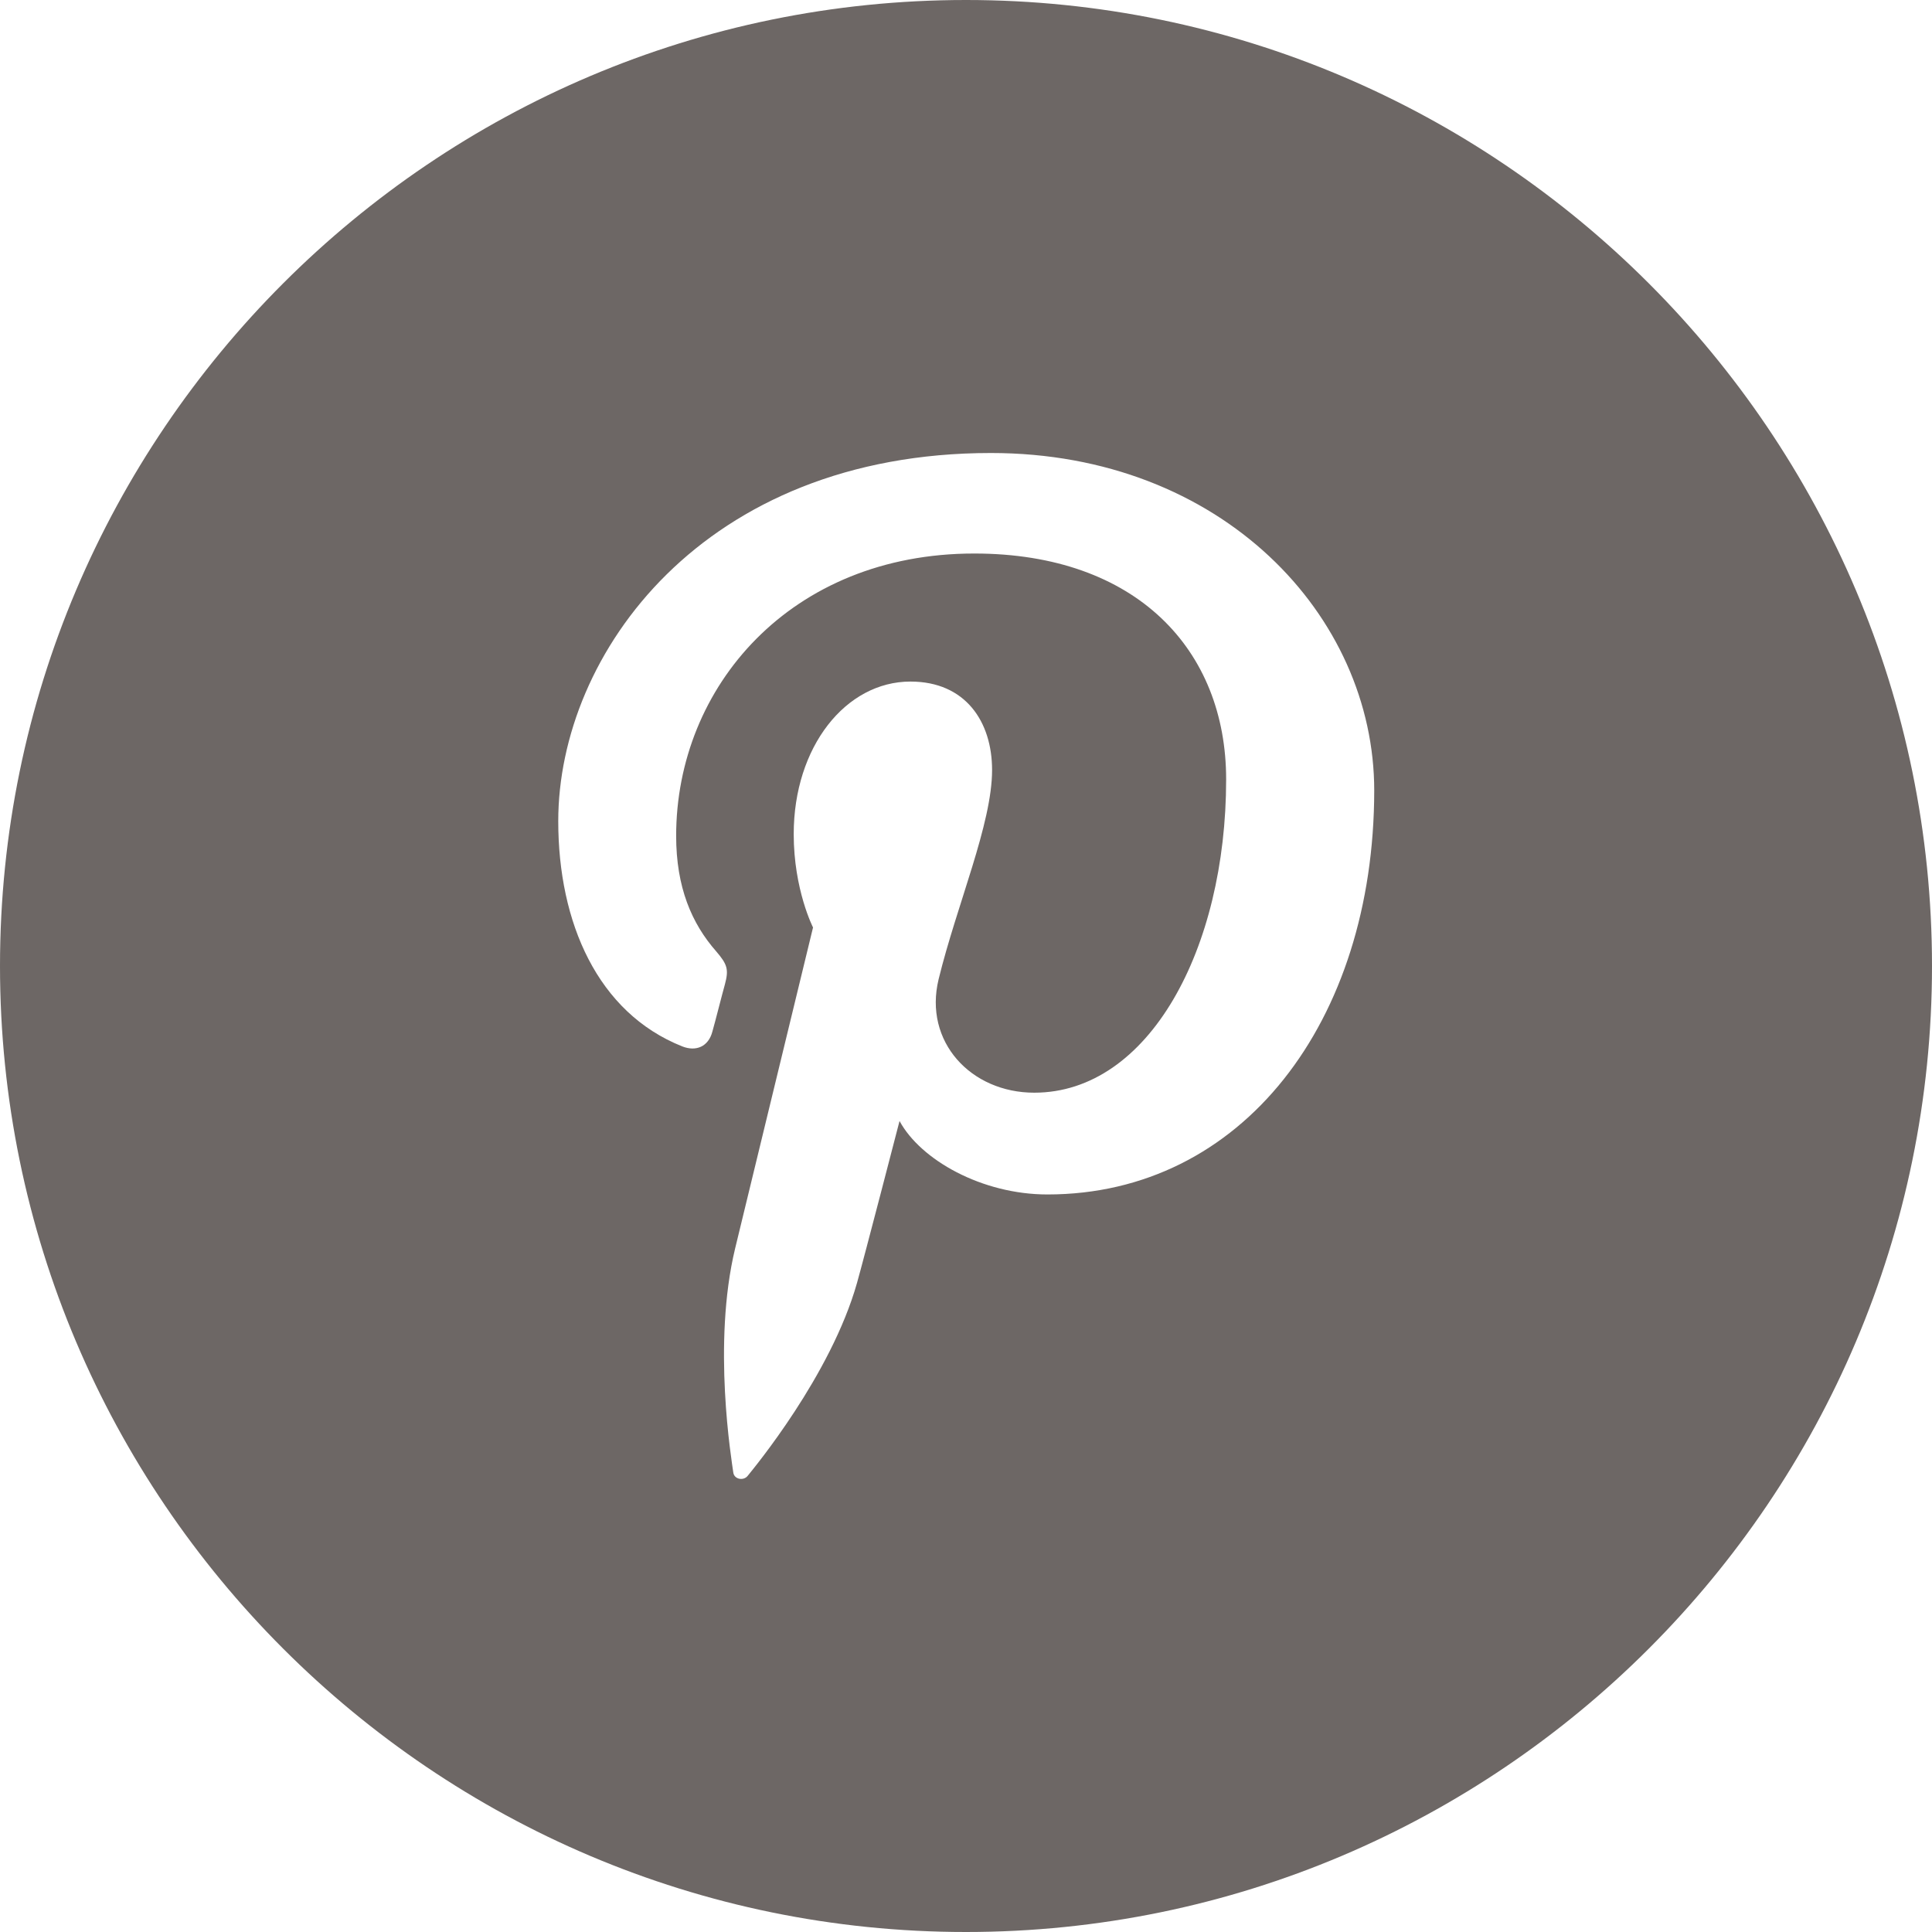
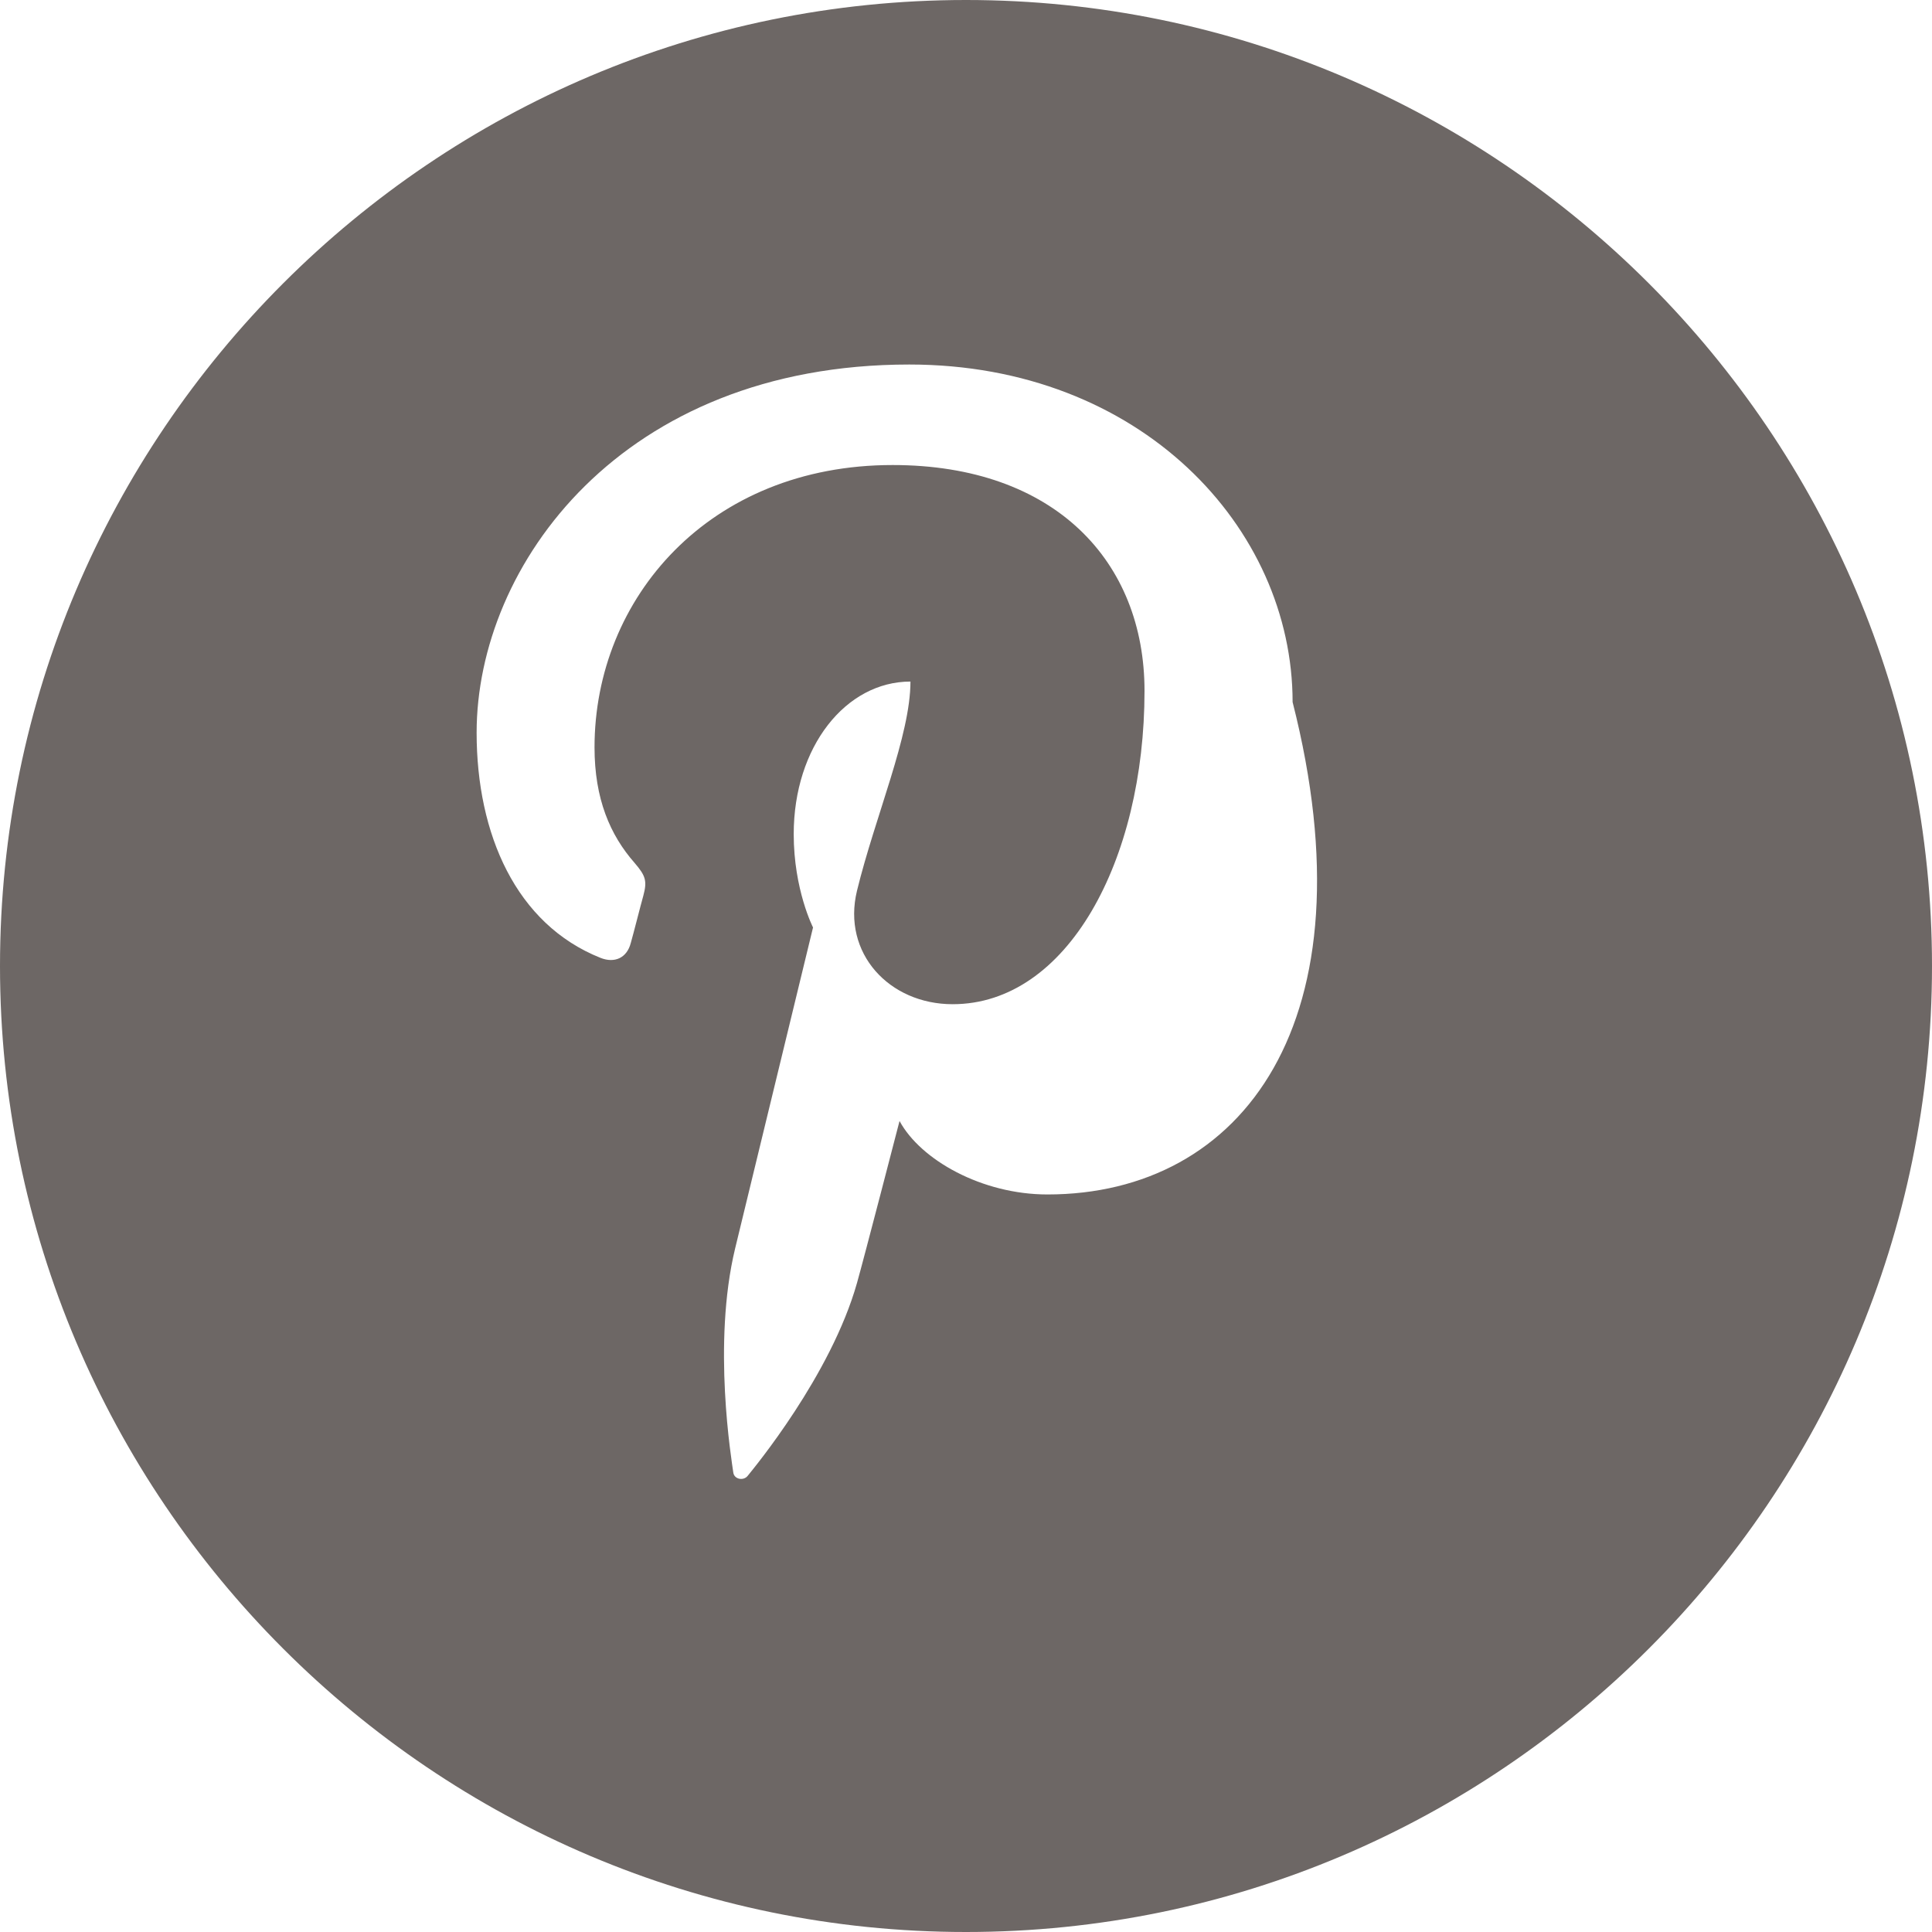
<svg xmlns="http://www.w3.org/2000/svg" version="1.1" id="Layer_1" x="0px" y="0px" width="40px" height="40px" viewBox="0 0 40 40" enable-background="new 0 0 40 40" xml:space="preserve">
-   <path fill="#6D6765" d="M19.999,0C8.971,0,0,8.973,0,20c0,11.027,8.971,20,19.999,20C31.027,40,40,31.027,40,20  C40,8.973,31.027,0,19.999,0z M21.686,24.73c-1.354,0-2.625-0.713-3.062-1.521c0,0-0.728,2.812-0.881,3.354  c-0.542,1.916-2.139,3.838-2.264,3.994c-0.086,0.107-0.278,0.072-0.297-0.07c-0.033-0.244-0.439-2.663,0.038-4.639  c0.241-0.99,1.613-6.646,1.613-6.646s-0.4-0.781-0.4-1.932c0-1.81,1.078-3.159,2.417-3.159c1.14,0,1.69,0.832,1.69,1.832  c0,1.116-0.729,2.784-1.107,4.331c-0.314,1.293,0.668,2.349,1.98,2.349c2.371,0,3.973-2.97,3.973-6.487  c0-2.674-1.851-4.676-5.215-4.676c-3.801,0-6.172,2.76-6.172,5.846c0,1.063,0.321,1.813,0.83,2.392  c0.23,0.268,0.262,0.374,0.18,0.68c-0.064,0.227-0.199,0.768-0.26,0.98c-0.082,0.311-0.337,0.42-0.625,0.306  c-1.751-0.697-2.566-2.563-2.566-4.662c0-3.466,3.003-7.623,8.958-7.623c4.783,0,7.936,3.371,7.936,6.989  C28.447,21.156,25.715,24.73,21.686,24.73z" />
+   <path fill="#6D6765" d="M19.999,0C8.971,0,0,8.973,0,20c0,11.027,8.971,20,19.999,20C31.027,40,40,31.027,40,20  C40,8.973,31.027,0,19.999,0z M21.686,24.73c-1.354,0-2.625-0.713-3.062-1.521c0,0-0.728,2.812-0.881,3.354  c-0.542,1.916-2.139,3.838-2.264,3.994c-0.086,0.107-0.278,0.072-0.297-0.07c-0.033-0.244-0.439-2.663,0.038-4.639  c0.241-0.99,1.613-6.646,1.613-6.646s-0.4-0.781-0.4-1.932c0-1.81,1.078-3.159,2.417-3.159c0,1.116-0.729,2.784-1.107,4.331c-0.314,1.293,0.668,2.349,1.98,2.349c2.371,0,3.973-2.97,3.973-6.487  c0-2.674-1.851-4.676-5.215-4.676c-3.801,0-6.172,2.76-6.172,5.846c0,1.063,0.321,1.813,0.83,2.392  c0.23,0.268,0.262,0.374,0.18,0.68c-0.064,0.227-0.199,0.768-0.26,0.98c-0.082,0.311-0.337,0.42-0.625,0.306  c-1.751-0.697-2.566-2.563-2.566-4.662c0-3.466,3.003-7.623,8.958-7.623c4.783,0,7.936,3.371,7.936,6.989  C28.447,21.156,25.715,24.73,21.686,24.73z" />
</svg>